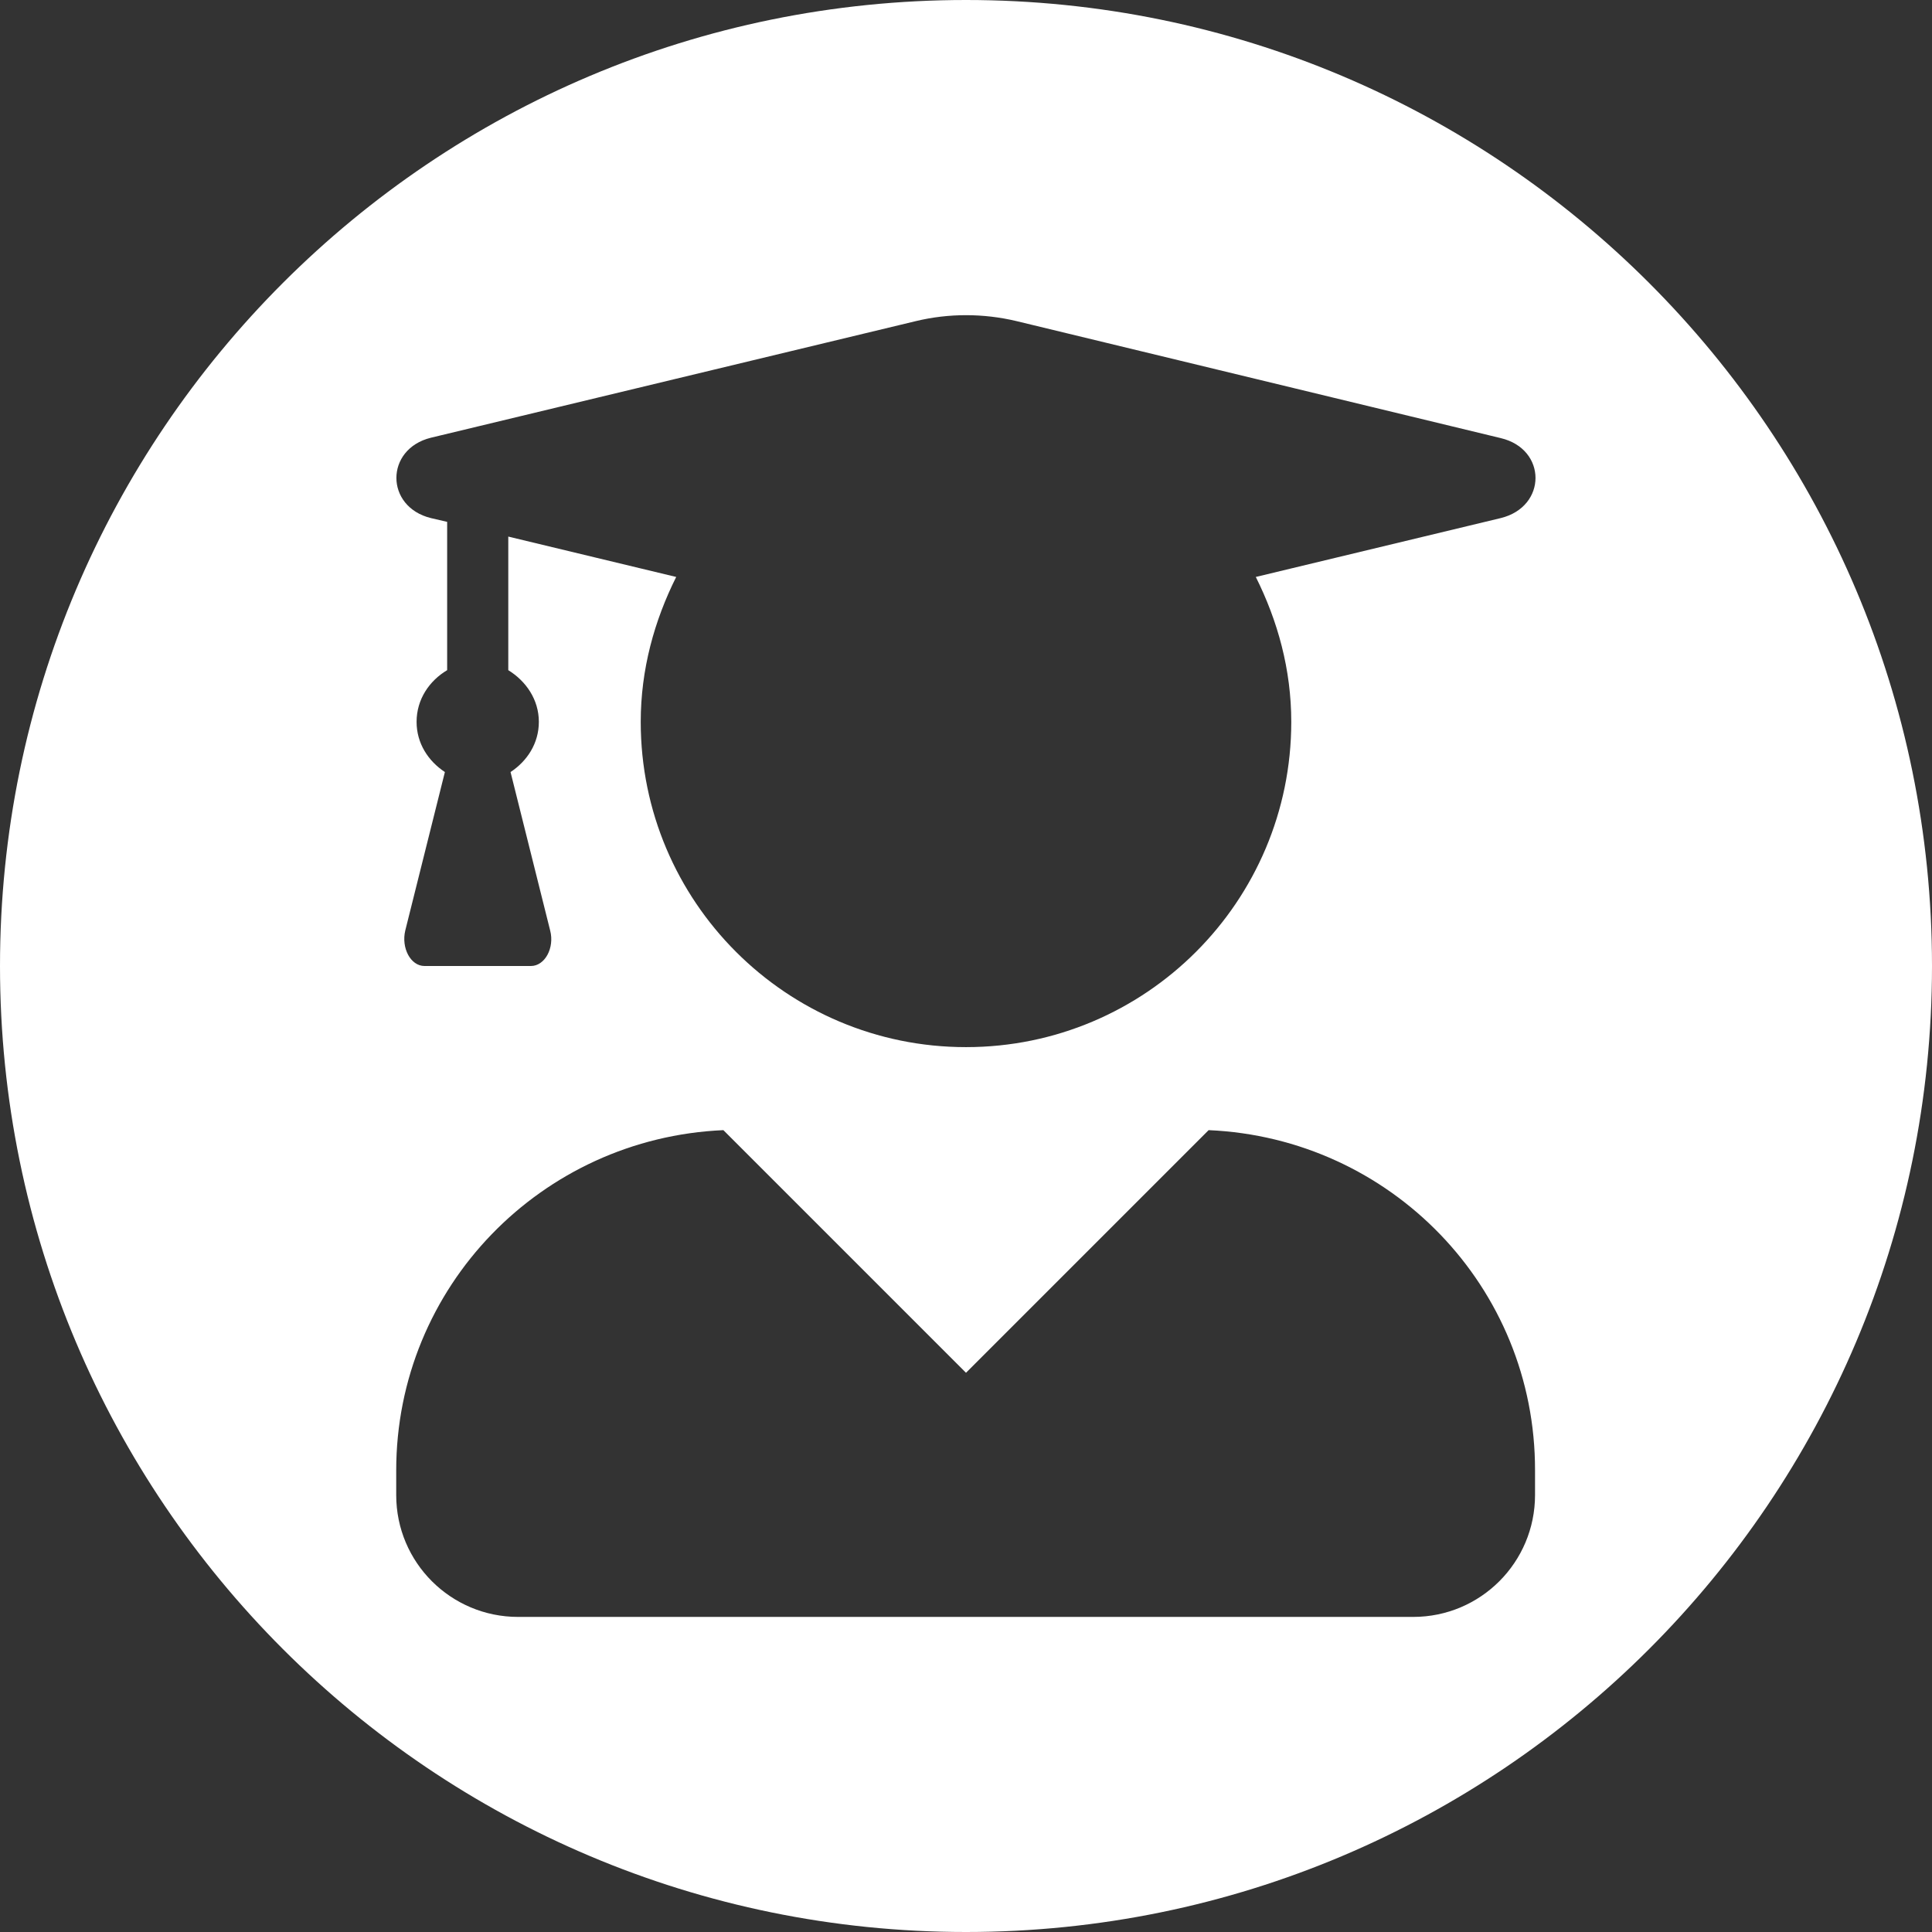
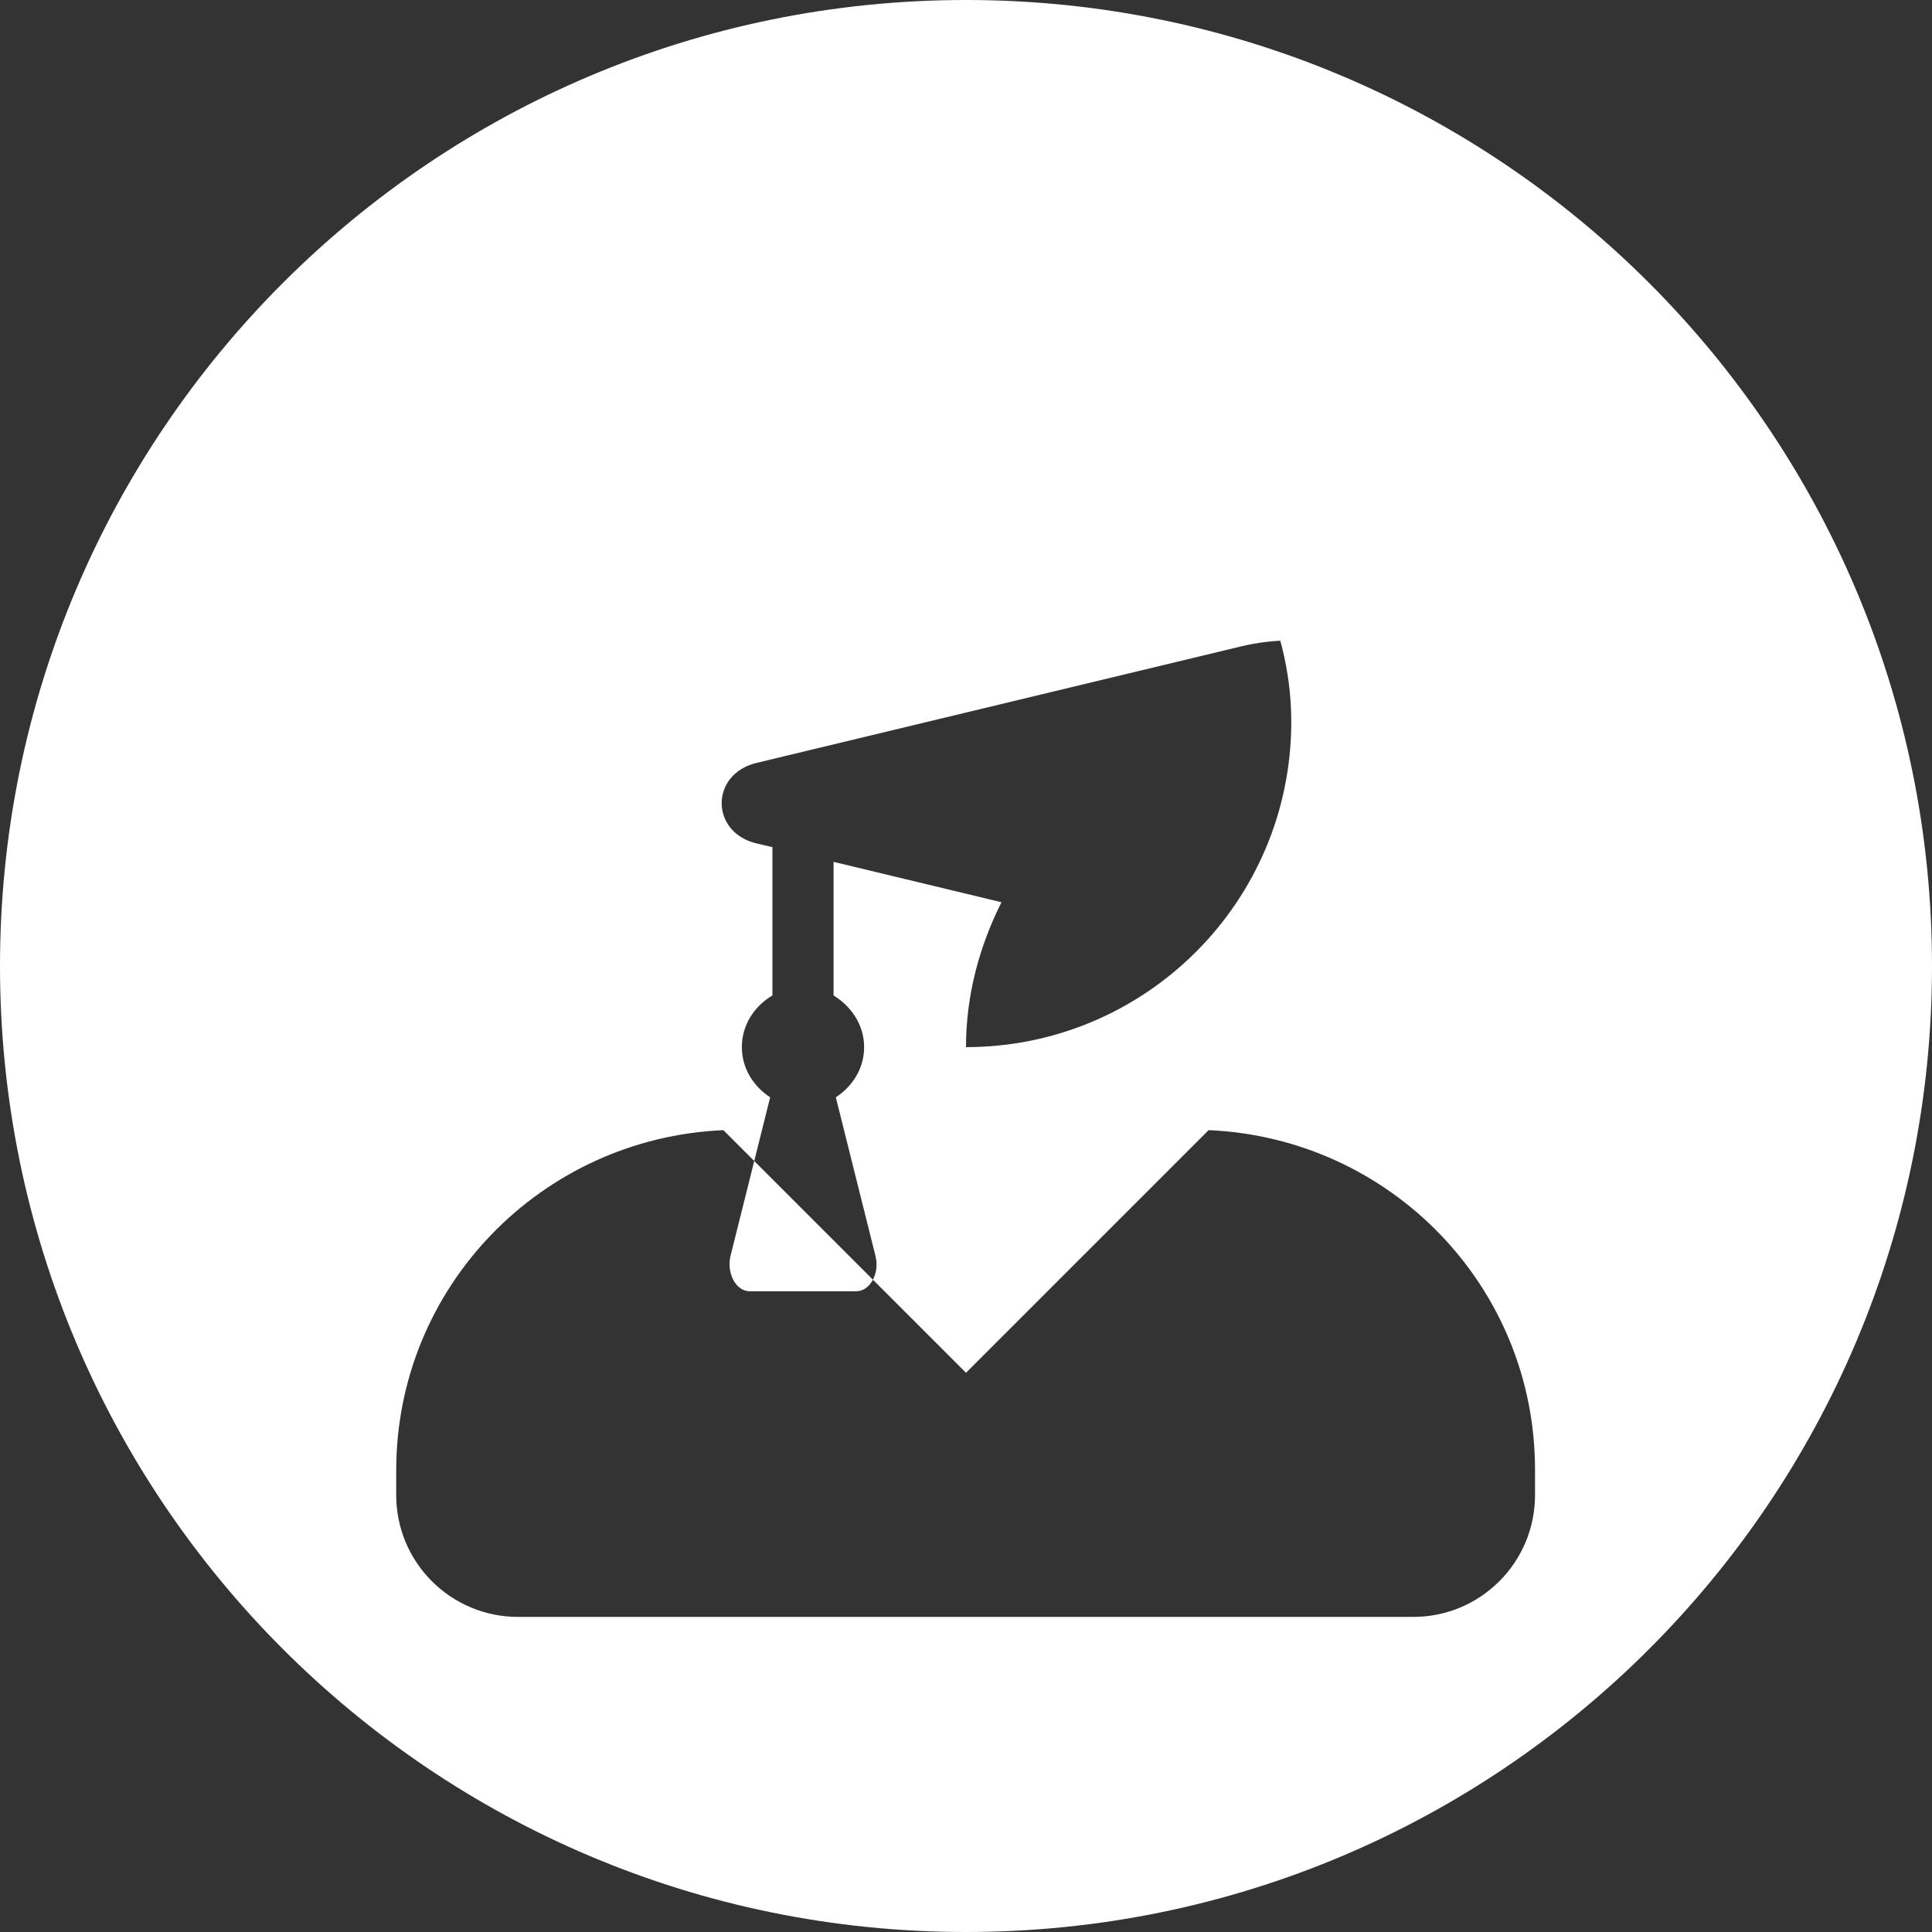
<svg xmlns="http://www.w3.org/2000/svg" version="1.1" id="Layer_1" x="0px" y="0px" viewBox="0 0 512 512" style="enable-background:new 0 0 512 512;" xml:space="preserve">
  <rect x="0" y="0" width="512" height="512" fill="#333333" stroke="none" />
  <style type="text/css">
	.st0{fill:#FFFFFF;}
</style>
-   <path class="st0" d="M256,0C114.6,0,0,114.6,0,256s114.6,256,256,256s256-114.6,256-256S397.4,0,256,0z M406.8,396.2  c0,17.8-14.4,32.3-32.3,32.3H137.3c-17.8,0-32.3-14.4-32.3-32.3v-6.5c0-48.7,38.5-88.1,86.7-90.2l64.3,64.3l64.3-64.3  c48.2,2.1,86.6,41.5,86.5,90.2V396.2z M397.7,137.3l-64.9,15.6c5.8,11.6,9.4,24.5,9.4,38.4c0,47.6-38.6,86.2-86.2,86.2  c-47.6,0-86.2-38.6-86.2-86.2c0-13.9,3.6-26.8,9.4-38.4l-44.5-10.7v35.4c4.7,2.9,8.1,7.8,8.1,13.7c0,5.7-3.1,10.4-7.5,13.3l10.5,42  c1.2,4.6-1.4,9.4-5.1,9.4h-28.2c-3.7,0-6.2-4.8-5.1-9.4l10.5-42c-4.4-2.9-7.5-7.6-7.5-13.3c0-6,3.4-10.9,8.1-13.7v-39.3l-4.3-1  c-12.2-3-12.2-18.3,0-21.3l128.5-30.9c8.7-2.1,17.9-2.1,26.7,0l128.3,31C410,119,410,134.3,397.7,137.3z" />
+   <path class="st0" d="M256,0C114.6,0,0,114.6,0,256s114.6,256,256,256s256-114.6,256-256S397.4,0,256,0z M406.8,396.2  c0,17.8-14.4,32.3-32.3,32.3H137.3c-17.8,0-32.3-14.4-32.3-32.3v-6.5c0-48.7,38.5-88.1,86.7-90.2l64.3,64.3l64.3-64.3  c48.2,2.1,86.6,41.5,86.5,90.2V396.2z M397.7,137.3l-64.9,15.6c5.8,11.6,9.4,24.5,9.4,38.4c0,47.6-38.6,86.2-86.2,86.2  c0-13.9,3.6-26.8,9.4-38.4l-44.5-10.7v35.4c4.7,2.9,8.1,7.8,8.1,13.7c0,5.7-3.1,10.4-7.5,13.3l10.5,42  c1.2,4.6-1.4,9.4-5.1,9.4h-28.2c-3.7,0-6.2-4.8-5.1-9.4l10.5-42c-4.4-2.9-7.5-7.6-7.5-13.3c0-6,3.4-10.9,8.1-13.7v-39.3l-4.3-1  c-12.2-3-12.2-18.3,0-21.3l128.5-30.9c8.7-2.1,17.9-2.1,26.7,0l128.3,31C410,119,410,134.3,397.7,137.3z" />
</svg>